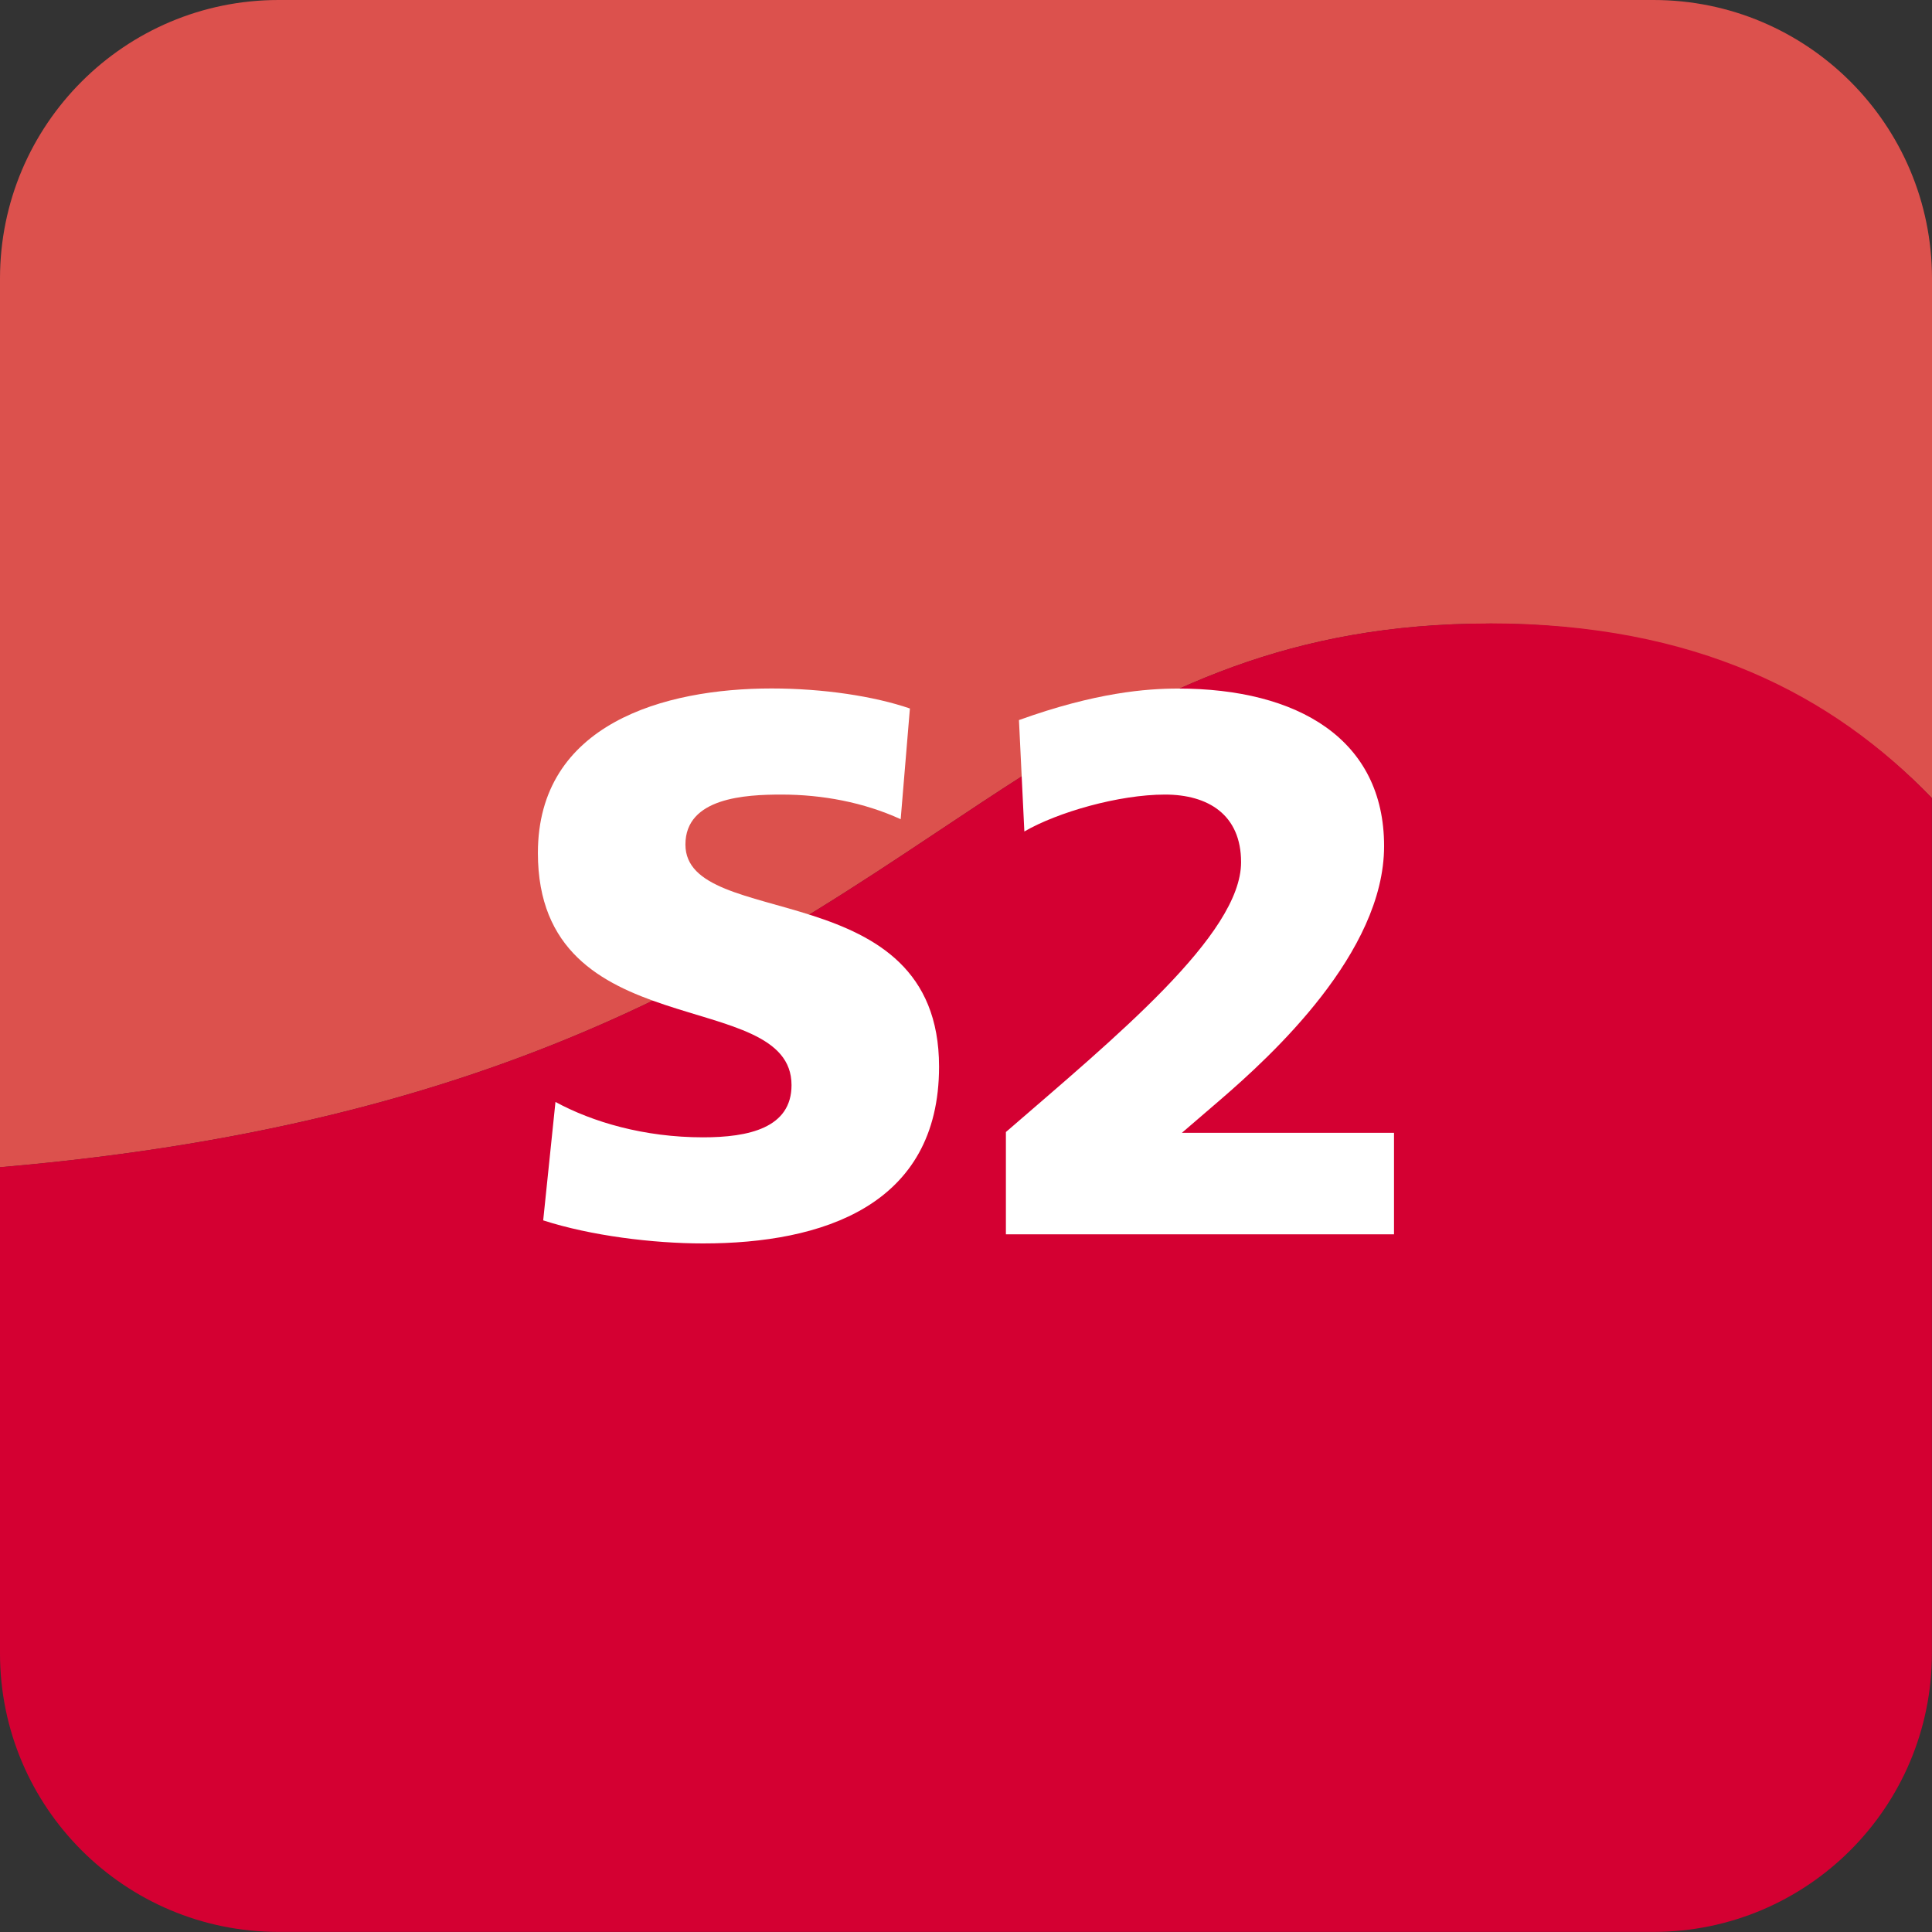
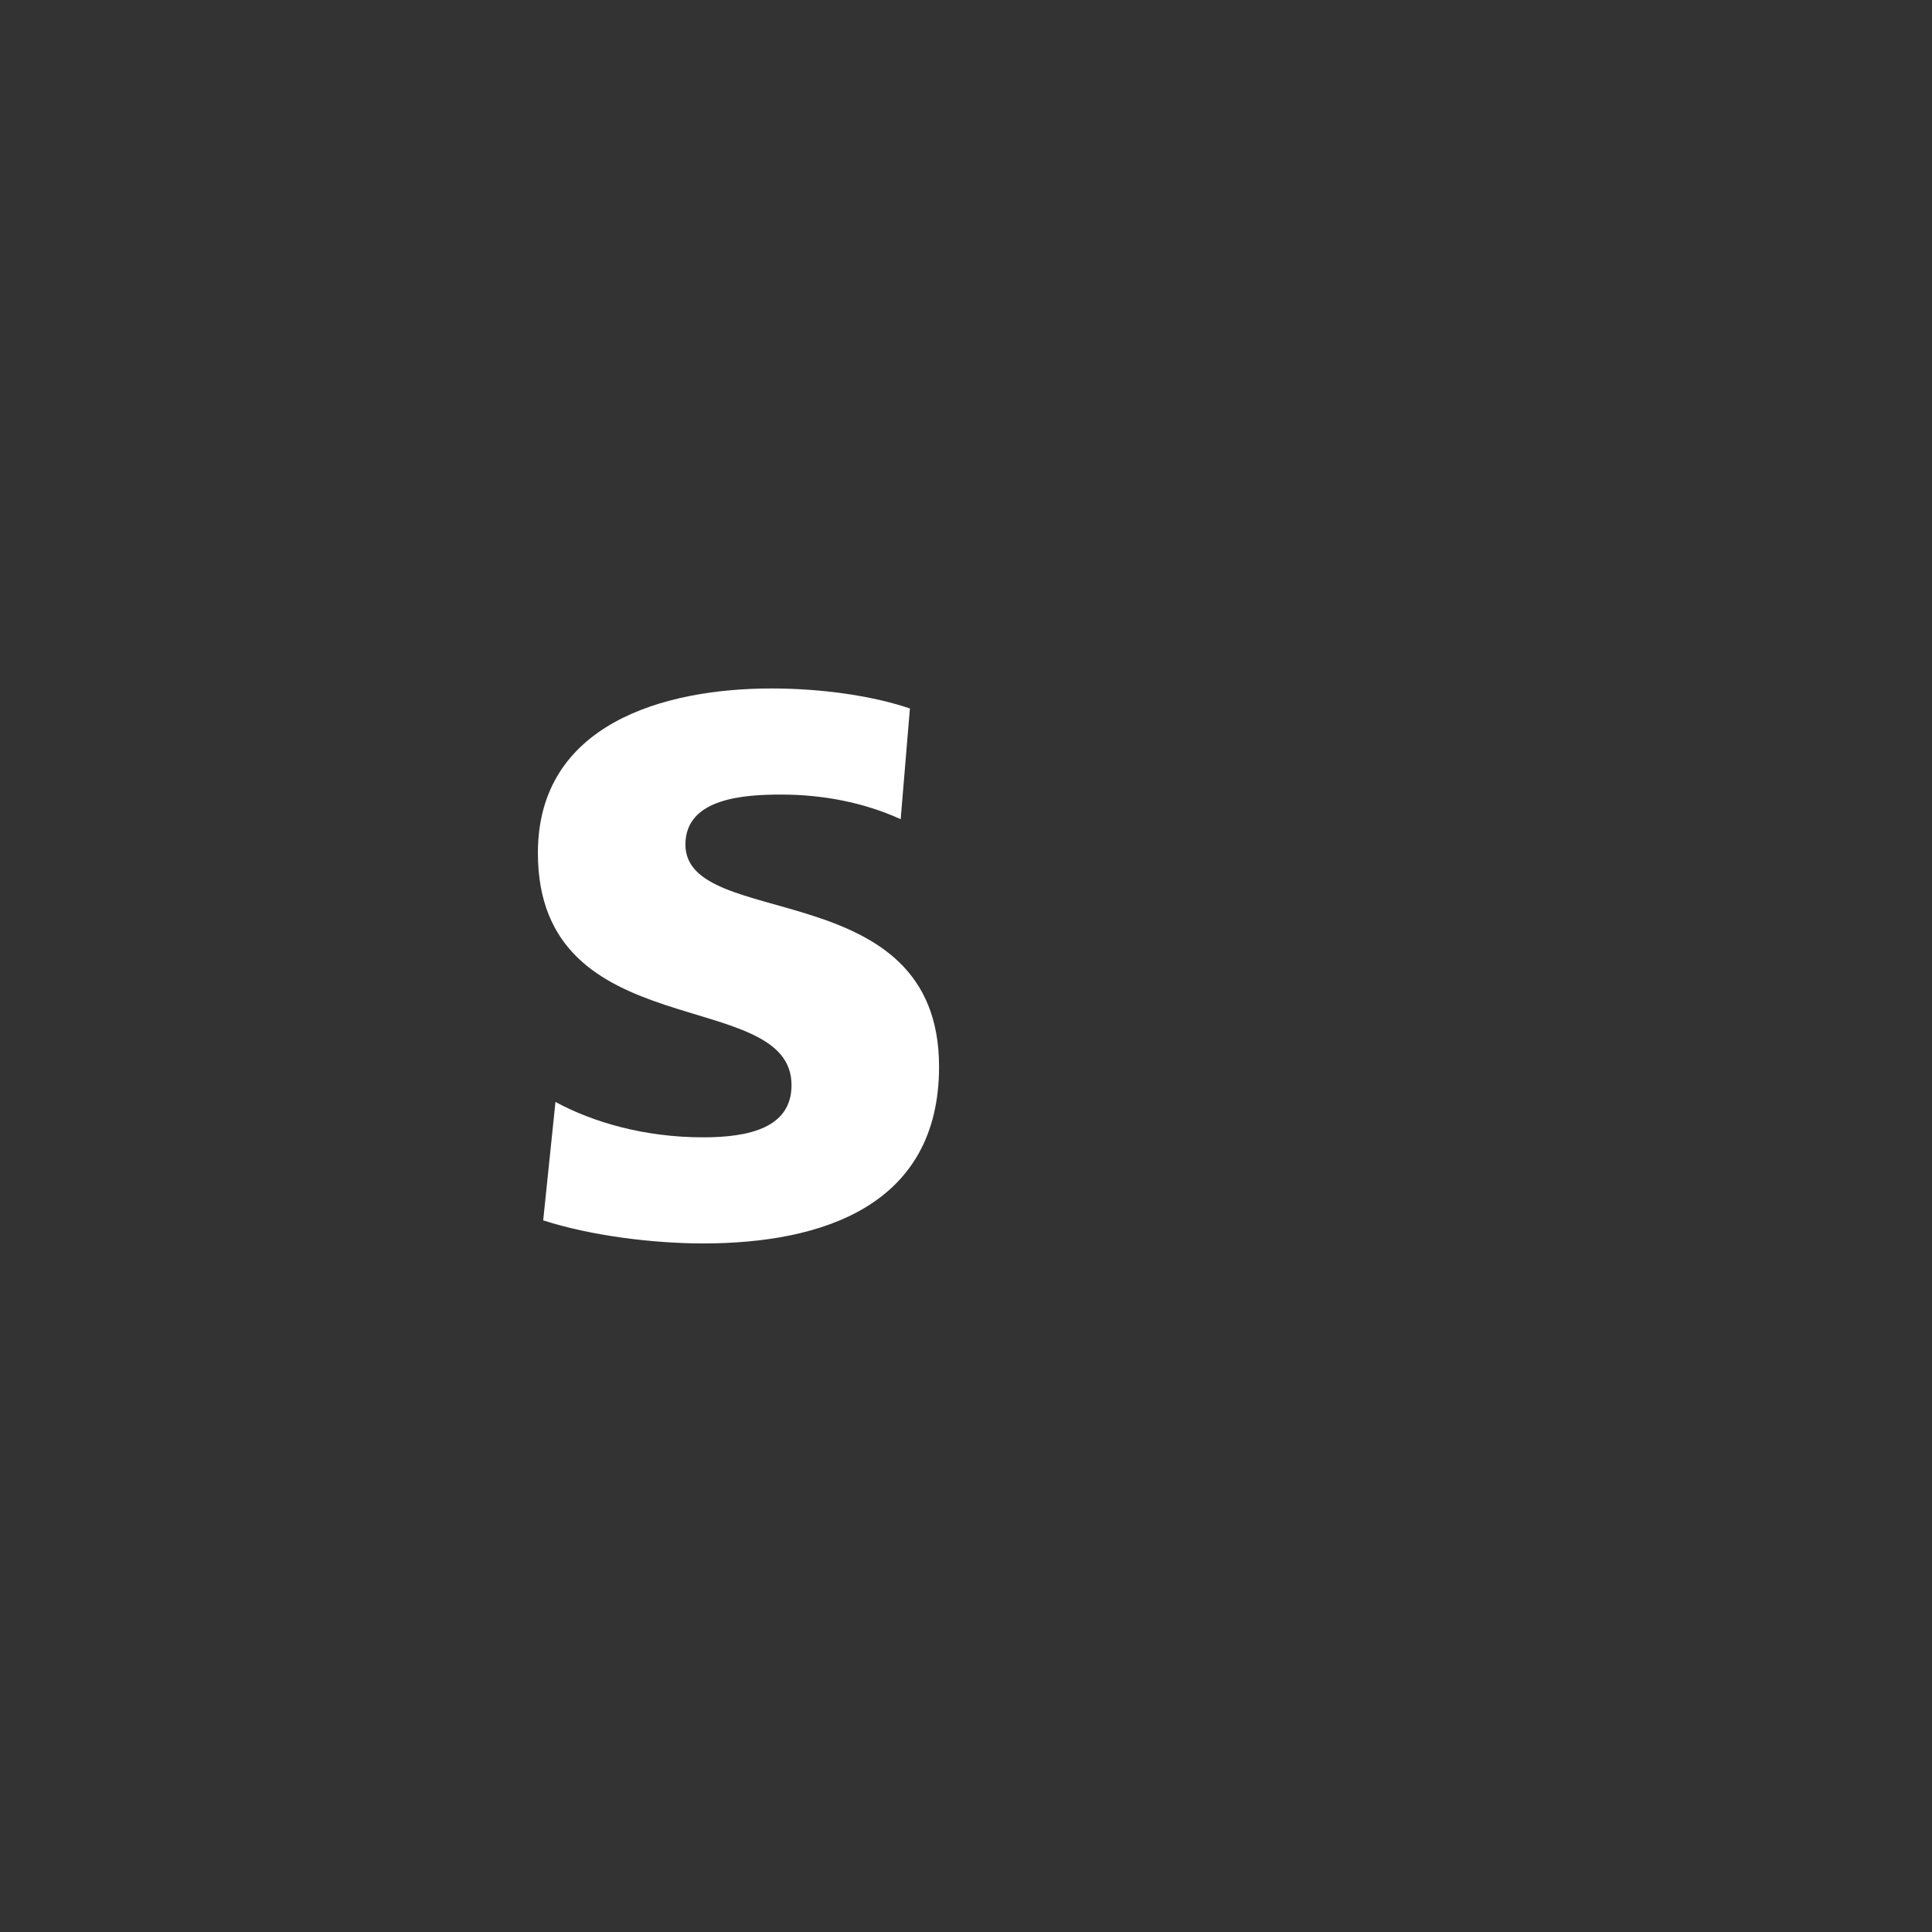
<svg xmlns="http://www.w3.org/2000/svg" id="Ebene_2" data-name="Ebene 2" viewBox="0 0 196.83 196.83">
  <rect x="0" y="0" width="196.83" height="196.83" fill="#333333" stroke="none" />
  <defs>
    <style>
      .cls-1 {
        fill: #fff;
      }

      .cls-2 {
        fill: #dc514d;
      }

      .cls-3 {
        fill: #d40032;
      }
    </style>
  </defs>
  <g id="Icon-Daten">
    <g>
      <g>
-         <path class="cls-2" d="M168.45,0H28.38C12.71,0,0,12.71,0,28.38v90.54c27.21-2.33,46.85-8.09,62.42-15.07,2.26-1.01,4.43-2.05,6.53-3.11,10.14-5.11,18.52-10.65,26.35-15.86,3.12-2.08,6.15-4.1,9.17-6.02,13.67-8.71,27.07-15.33,47.28-15.33s34.95,7.28,45.08,17.79V28.38c0-15.68-12.71-28.38-28.38-28.38Z" />
-         <path class="cls-3" d="M151.75,63.52c-20.21,0-33.62,6.62-47.28,15.33-3.02,1.92-6.05,3.95-9.17,6.02-7.82,5.21-16.21,10.75-26.35,15.86-2.1,1.06-4.27,2.1-6.53,3.11-15.57,6.98-35.22,12.75-62.42,15.07v49.53c0,15.68,12.71,28.38,28.38,28.38h140.06c15.68,0,28.38-12.71,28.38-28.38v-87.14c-10.13-10.51-24.03-17.79-45.08-17.79Z" />
-       </g>
+         </g>
      <g>
        <path class="cls-1" d="M56.6,112.27c3.76,2.04,9.01,3.6,15.03,3.6,4.62,0,9.01-.94,9.01-5.32,0-10.18-25.84-3.76-25.84-23.65,0-13.15,12.84-16.76,23.8-16.76,5.25,0,10.42.78,14.1,2.04l-.94,11.28c-3.76-1.72-7.99-2.51-12.14-2.51-3.68,0-9.79.31-9.79,5.09,0,8.85,25.84,2.9,25.84,22.63,0,14.17-11.9,18.01-24.04,18.01-5.09,0-11.43-.78-16.29-2.35l1.25-12.06Z" />
-         <path class="cls-1" d="M102.48,115.33c11.12-9.63,23.96-20.12,23.96-27.49,0-4.85-3.37-6.89-7.75-6.89-4.7,0-10.96,1.8-14.33,3.76l-.55-11.35c7.83-2.82,13-3.21,16.21-3.21,12.22,0,20.99,5.17,20.99,16.05s-11.51,21.38-16.68,25.84l-3.92,3.37h21.61v10.34h-39.54v-10.41Z" />
      </g>
    </g>
  </g>
</svg>